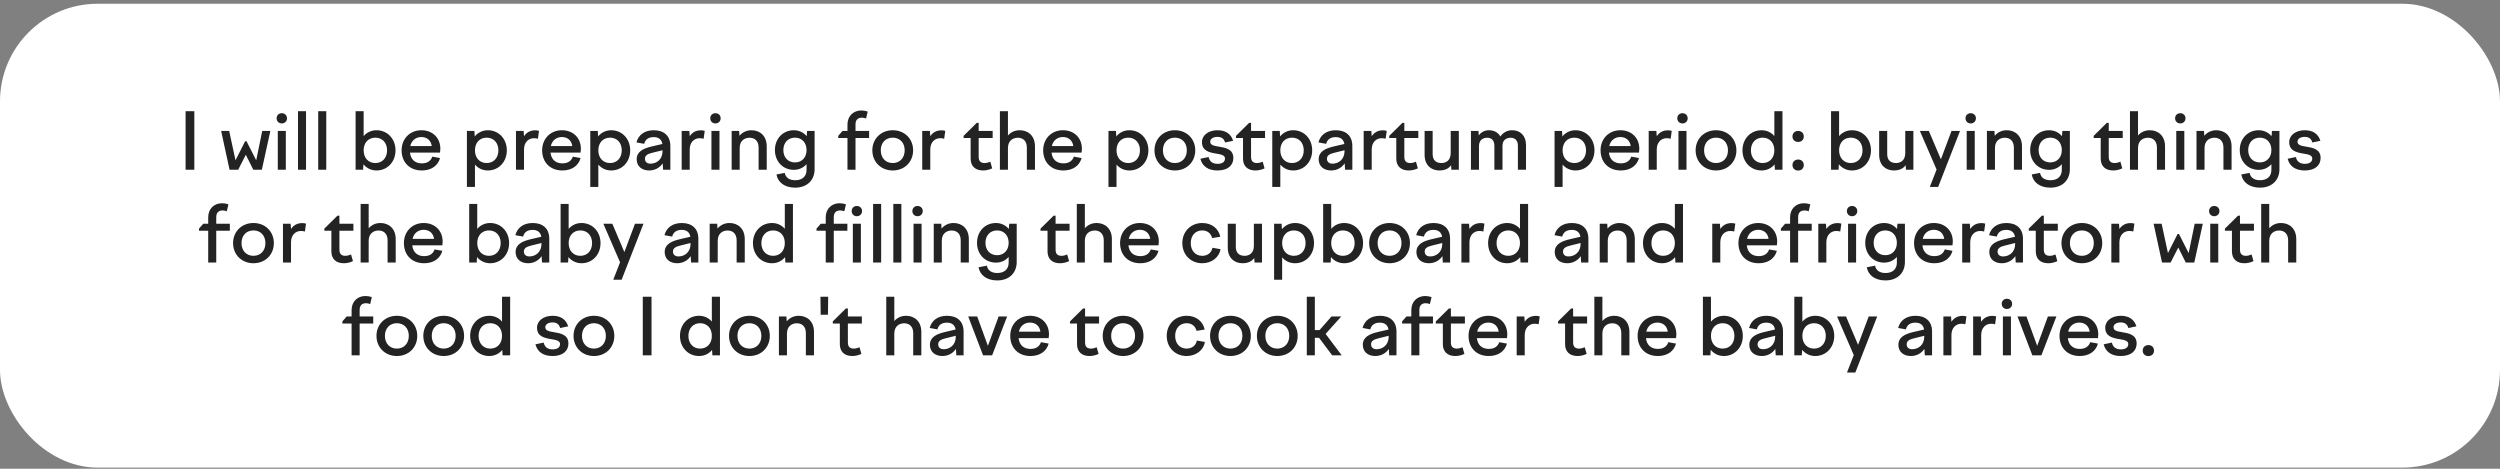
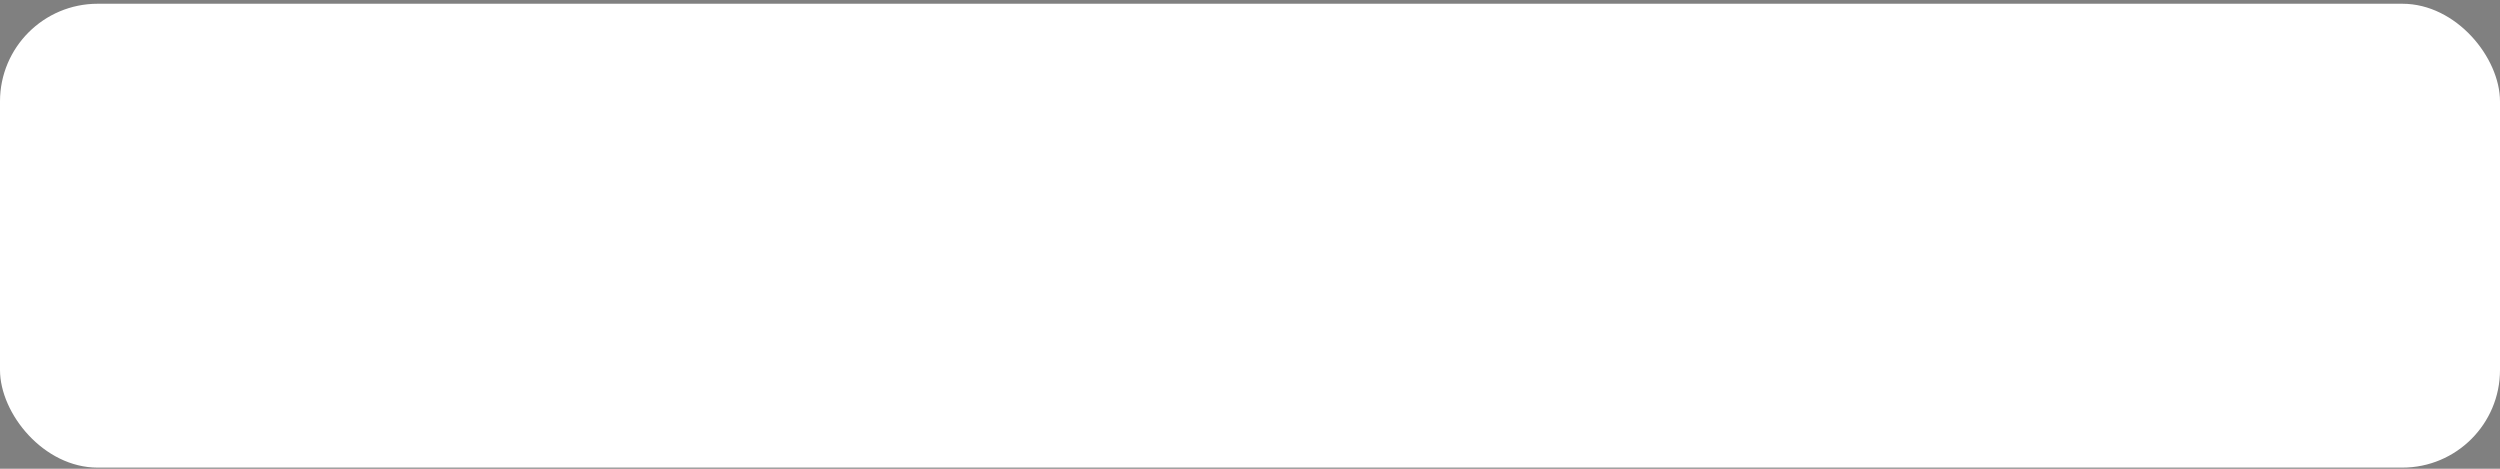
<svg xmlns="http://www.w3.org/2000/svg" width="512" height="96" viewBox="0 0 512 96" fill="none">
  <rect x="0" y="0" width="512" height="96" fill="#808080" stroke="none" />
  <rect y="0.768" width="512" height="95" rx="20" fill="white" />
-   <path d="M38.008 34.768V22.768H39.8V34.768H38.008ZM45.288 26.816H46.936L48.232 32.832L50.2 28.928H50.488L52.472 32.832L53.704 26.816H55.368L53.624 34.768H51.88L50.344 31.696L48.776 34.768H47.016L45.288 26.816ZM56.649 24.224C56.649 23.616 57.097 23.184 57.705 23.184C58.329 23.184 58.777 23.616 58.777 24.224C58.777 24.832 58.329 25.28 57.705 25.28C57.097 25.28 56.649 24.832 56.649 24.224ZM56.889 34.768V26.816H58.537V34.768H56.889ZM61.029 34.768V22.768H62.677V34.768H61.029ZM65.17 34.768V22.768H66.818V34.768H65.17ZM72.826 34.768V22.768H74.474V27.872C75.114 27.12 76.042 26.672 77.114 26.672C79.322 26.672 81.002 28.416 81.002 30.784C81.002 33.168 79.322 34.912 77.114 34.912C76.01 34.912 75.082 34.432 74.426 33.648L74.362 34.768H72.826ZM76.874 28.192C75.434 28.192 74.474 29.232 74.474 30.784C74.474 32.336 75.434 33.392 76.874 33.392C78.298 33.392 79.274 32.336 79.274 30.784C79.274 29.232 78.298 28.192 76.874 28.192ZM86.393 34.912C83.833 34.912 82.249 33.184 82.249 30.784C82.249 28.416 83.945 26.672 86.297 26.672C88.585 26.672 90.185 28.224 90.185 30.48C90.185 30.72 90.153 30.992 90.121 31.248H83.961C84.121 32.72 85.065 33.456 86.393 33.456C87.561 33.456 88.249 32.928 88.537 32.08L90.121 32.368C89.689 33.952 88.313 34.912 86.393 34.912ZM86.297 28.064C85.241 28.064 84.297 28.688 84.025 29.92H88.425C88.265 28.768 87.465 28.064 86.297 28.064ZM95.623 26.816H97.159L97.223 27.936C97.879 27.152 98.807 26.672 99.911 26.672C102.119 26.672 103.799 28.416 103.799 30.784C103.799 33.168 102.119 34.912 99.911 34.912C98.839 34.912 97.911 34.464 97.271 33.712V38.288H95.623V26.816ZM99.671 28.192C98.231 28.192 97.271 29.232 97.271 30.784C97.271 32.336 98.231 33.392 99.671 33.392C101.095 33.392 102.071 32.336 102.071 30.784C102.071 29.232 101.095 28.192 99.671 28.192ZM105.67 34.768V26.816H107.238L107.318 27.904C107.782 27.168 108.55 26.688 109.606 26.688C109.878 26.688 110.086 26.72 110.39 26.8L110.166 28.416C109.894 28.336 109.622 28.304 109.35 28.304C108.246 28.304 107.318 29.12 107.318 30.624V34.768H105.67ZM115.174 34.912C112.614 34.912 111.03 33.184 111.03 30.784C111.03 28.416 112.726 26.672 115.078 26.672C117.366 26.672 118.966 28.224 118.966 30.48C118.966 30.72 118.934 30.992 118.902 31.248H112.742C112.902 32.72 113.846 33.456 115.174 33.456C116.342 33.456 117.03 32.928 117.318 32.08L118.902 32.368C118.47 33.952 117.094 34.912 115.174 34.912ZM115.078 28.064C114.022 28.064 113.078 28.688 112.806 29.92H117.206C117.046 28.768 116.246 28.064 115.078 28.064ZM120.889 26.816H122.425L122.489 27.936C123.145 27.152 124.073 26.672 125.177 26.672C127.385 26.672 129.065 28.416 129.065 30.784C129.065 33.168 127.385 34.912 125.177 34.912C124.105 34.912 123.177 34.464 122.537 33.712V38.288H120.889V26.816ZM124.937 28.192C123.497 28.192 122.537 29.232 122.537 30.784C122.537 32.336 123.497 33.392 124.937 33.392C126.361 33.392 127.337 32.336 127.337 30.784C127.337 29.232 126.361 28.192 124.937 28.192ZM135.8 34.768L135.72 33.456C135.096 34.368 134.12 34.912 132.936 34.912C131.464 34.912 130.392 34.064 130.392 32.624C130.392 31.04 131.736 30.4 133.512 29.984L135.656 29.488C135.496 28.512 134.824 28.08 133.88 28.08C132.856 28.08 132.168 28.512 131.928 29.456L130.344 29.168C130.728 27.648 131.992 26.672 133.896 26.672C135.944 26.672 137.288 27.776 137.288 29.904V34.768H135.8ZM132.088 32.512C132.088 33.152 132.52 33.52 133.224 33.52C134.456 33.52 135.688 32.656 135.688 30.96V30.768L133.56 31.296C132.648 31.52 132.088 31.824 132.088 32.512ZM139.607 34.768V26.816H141.175L141.255 27.904C141.719 27.168 142.487 26.688 143.543 26.688C143.815 26.688 144.023 26.72 144.327 26.8L144.103 28.416C143.831 28.336 143.559 28.304 143.287 28.304C142.183 28.304 141.255 29.12 141.255 30.624V34.768H139.607ZM145.461 24.224C145.461 23.616 145.909 23.184 146.517 23.184C147.141 23.184 147.589 23.616 147.589 24.224C147.589 24.832 147.141 25.28 146.517 25.28C145.909 25.28 145.461 24.832 145.461 24.224ZM145.701 34.768V26.816H147.349V34.768H145.701ZM149.842 34.768V26.816H151.378L151.442 27.808C152.05 27.088 152.898 26.672 153.906 26.672C155.602 26.672 157.026 27.792 157.026 29.984V34.768H155.362V30.208C155.362 28.88 154.578 28.208 153.522 28.208C152.514 28.208 151.49 28.784 151.49 30.32V34.768H149.842ZM158.702 30.736C158.702 28.384 160.35 26.672 162.574 26.672C163.662 26.672 164.574 27.136 165.214 27.888L165.294 26.816H166.83V34.656C166.83 36.88 165.31 38.432 162.846 38.432C160.622 38.432 159.278 37.28 159.022 35.728L160.718 35.408C160.894 36.352 161.63 36.912 162.862 36.912C164.286 36.912 165.182 36.144 165.182 34.784V33.616C164.542 34.352 163.63 34.784 162.574 34.784C160.35 34.784 158.702 33.072 158.702 30.736ZM160.43 30.736C160.43 32.24 161.39 33.264 162.814 33.264C164.222 33.264 165.182 32.24 165.182 30.736C165.182 29.216 164.222 28.192 162.814 28.192C161.39 28.192 160.43 29.216 160.43 30.736ZM177.994 28.256H175.21V34.768H173.562V28.256H171.674V27.824L172.554 26.816H173.562V25.488C173.562 23.744 174.794 22.624 176.394 22.624C176.826 22.624 177.242 22.688 177.706 22.848L177.37 24.272C177.082 24.176 176.842 24.096 176.538 24.096C175.69 24.096 175.21 24.544 175.21 25.472V26.816H177.994V28.256ZM182.831 26.672C185.247 26.672 187.007 28.416 187.007 30.784C187.007 33.168 185.247 34.912 182.831 34.912C180.431 34.912 178.655 33.168 178.655 30.784C178.655 28.416 180.431 26.672 182.831 26.672ZM182.831 28.192C181.375 28.192 180.383 29.232 180.383 30.784C180.383 32.336 181.375 33.392 182.831 33.392C184.287 33.392 185.279 32.336 185.279 30.784C185.279 29.232 184.287 28.192 182.831 28.192ZM188.873 34.768V26.816H190.441L190.521 27.904C190.985 27.168 191.753 26.688 192.809 26.688C193.081 26.688 193.289 26.72 193.593 26.8L193.369 28.416C193.097 28.336 192.825 28.304 192.553 28.304C191.449 28.304 190.521 29.12 190.521 30.624V34.768H188.873ZM197.346 27.824L200.034 25.168H200.434V26.816H203.298V28.256H200.434V32.128C200.434 33.024 200.866 33.392 201.666 33.392C202.034 33.392 202.418 33.28 202.818 33.12L203.202 34.48C202.626 34.752 201.986 34.912 201.33 34.912C199.73 34.912 198.786 34.016 198.786 32.48V28.256H197.346V27.824ZM204.779 34.768V22.768H206.427V27.744C206.987 27.104 207.803 26.672 208.843 26.672C210.539 26.672 211.963 27.792 211.963 29.984V34.768H210.299V30.208C210.299 28.88 209.515 28.208 208.459 28.208C207.451 28.208 206.427 28.8 206.427 30.32V34.768H204.779ZM217.784 34.912C215.224 34.912 213.64 33.184 213.64 30.784C213.64 28.416 215.336 26.672 217.688 26.672C219.976 26.672 221.576 28.224 221.576 30.48C221.576 30.72 221.544 30.992 221.512 31.248H215.352C215.512 32.72 216.456 33.456 217.784 33.456C218.952 33.456 219.64 32.928 219.928 32.08L221.512 32.368C221.08 33.952 219.704 34.912 217.784 34.912ZM217.688 28.064C216.632 28.064 215.688 28.688 215.416 29.92H219.816C219.656 28.768 218.856 28.064 217.688 28.064ZM227.014 26.816H228.55L228.614 27.936C229.27 27.152 230.198 26.672 231.302 26.672C233.51 26.672 235.19 28.416 235.19 30.784C235.19 33.168 233.51 34.912 231.302 34.912C230.23 34.912 229.302 34.464 228.662 33.712V38.288H227.014V26.816ZM231.062 28.192C229.622 28.192 228.662 29.232 228.662 30.784C228.662 32.336 229.622 33.392 231.062 33.392C232.486 33.392 233.462 32.336 233.462 30.784C233.462 29.232 232.486 28.192 231.062 28.192ZM240.613 26.672C243.029 26.672 244.789 28.416 244.789 30.784C244.789 33.168 243.029 34.912 240.613 34.912C238.213 34.912 236.437 33.168 236.437 30.784C236.437 28.416 238.213 26.672 240.613 26.672ZM240.613 28.192C239.157 28.192 238.164 29.232 238.164 30.784C238.164 32.336 239.157 33.392 240.613 33.392C242.069 33.392 243.061 32.336 243.061 30.784C243.061 29.232 242.069 28.192 240.613 28.192ZM249.342 34.912C247.566 34.912 246.254 34.16 245.838 32.512L247.518 32.16C247.726 33.088 248.35 33.552 249.358 33.552C250.27 33.552 250.878 33.184 250.878 32.464C250.878 31.728 249.982 31.616 248.974 31.44C247.662 31.216 246.158 30.896 246.158 29.104C246.158 27.696 247.486 26.672 249.342 26.672C251.038 26.672 252.11 27.44 252.542 28.832L250.894 29.184C250.686 28.4 250.158 28.032 249.342 28.032C248.446 28.032 247.854 28.432 247.854 29.024C247.854 29.744 248.67 29.872 249.63 30.032C250.974 30.256 252.59 30.528 252.59 32.352C252.59 33.808 251.518 34.912 249.342 34.912ZM253.128 27.824L255.816 25.168H256.216V26.816H259.08V28.256H256.216V32.128C256.216 33.024 256.648 33.392 257.448 33.392C257.816 33.392 258.2 33.28 258.6 33.12L258.984 34.48C258.408 34.752 257.768 34.912 257.112 34.912C255.512 34.912 254.568 34.016 254.568 32.48V28.256H253.128V27.824ZM260.561 26.816H262.097L262.161 27.936C262.817 27.152 263.745 26.672 264.849 26.672C267.057 26.672 268.737 28.416 268.737 30.784C268.737 33.168 267.057 34.912 264.849 34.912C263.777 34.912 262.849 34.464 262.209 33.712V38.288H260.561V26.816ZM264.609 28.192C263.169 28.192 262.209 29.232 262.209 30.784C262.209 32.336 263.169 33.392 264.609 33.392C266.033 33.392 267.009 32.336 267.009 30.784C267.009 29.232 266.033 28.192 264.609 28.192ZM275.471 34.768L275.391 33.456C274.767 34.368 273.791 34.912 272.607 34.912C271.135 34.912 270.063 34.064 270.063 32.624C270.063 31.04 271.407 30.4 273.183 29.984L275.327 29.488C275.167 28.512 274.495 28.08 273.551 28.08C272.527 28.08 271.839 28.512 271.599 29.456L270.015 29.168C270.399 27.648 271.663 26.672 273.567 26.672C275.615 26.672 276.959 27.776 276.959 29.904V34.768H275.471ZM271.759 32.512C271.759 33.152 272.191 33.52 272.895 33.52C274.127 33.52 275.359 32.656 275.359 30.96V30.768L273.231 31.296C272.319 31.52 271.759 31.824 271.759 32.512ZM279.279 34.768V26.816H280.847L280.927 27.904C281.391 27.168 282.159 26.688 283.215 26.688C283.487 26.688 283.695 26.72 283.999 26.8L283.775 28.416C283.503 28.336 283.231 28.304 282.959 28.304C281.855 28.304 280.927 29.12 280.927 30.624V34.768H279.279ZM284.518 27.824L287.206 25.168H287.606V26.816H290.47V28.256H287.606V32.128C287.606 33.024 288.038 33.392 288.838 33.392C289.206 33.392 289.59 33.28 289.99 33.12L290.374 34.48C289.798 34.752 289.158 34.912 288.502 34.912C286.902 34.912 285.958 34.016 285.958 32.48V28.256H284.518V27.824ZM293.407 26.816V31.584C293.407 32.768 294.079 33.392 295.215 33.392C296.143 33.392 297.103 32.848 297.103 31.36V26.816H298.767V34.768H297.247L297.183 33.84C296.655 34.544 295.887 34.912 294.783 34.912C293.087 34.912 291.759 33.808 291.759 31.728V26.816H293.407ZM301.248 34.768V26.816H302.784L302.848 27.712C303.328 27.104 304 26.672 304.944 26.672C305.936 26.672 306.8 27.104 307.28 27.952C307.808 27.2 308.592 26.672 309.712 26.672C311.28 26.672 312.528 27.712 312.528 29.728V34.768H310.864V29.84C310.864 28.752 310.256 28.208 309.376 28.208C308.512 28.208 307.712 28.672 307.712 29.856V34.768H306.048V29.84C306.048 28.752 305.456 28.208 304.576 28.208C303.712 28.208 302.896 28.688 302.896 29.904V34.768H301.248ZM318.373 26.816H319.909L319.973 27.936C320.629 27.152 321.557 26.672 322.661 26.672C324.869 26.672 326.549 28.416 326.549 30.784C326.549 33.168 324.869 34.912 322.661 34.912C321.589 34.912 320.661 34.464 320.021 33.712V38.288H318.373V26.816ZM322.421 28.192C320.981 28.192 320.021 29.232 320.021 30.784C320.021 32.336 320.981 33.392 322.421 33.392C323.845 33.392 324.821 32.336 324.821 30.784C324.821 29.232 323.845 28.192 322.421 28.192ZM331.94 34.912C329.38 34.912 327.796 33.184 327.796 30.784C327.796 28.416 329.492 26.672 331.844 26.672C334.132 26.672 335.732 28.224 335.732 30.48C335.732 30.72 335.7 30.992 335.668 31.248H329.508C329.668 32.72 330.612 33.456 331.94 33.456C333.108 33.456 333.796 32.928 334.084 32.08L335.668 32.368C335.236 33.952 333.86 34.912 331.94 34.912ZM331.844 28.064C330.788 28.064 329.844 28.688 329.572 29.92H333.972C333.812 28.768 333.012 28.064 331.844 28.064ZM337.654 34.768V26.816H339.222L339.302 27.904C339.766 27.168 340.534 26.688 341.59 26.688C341.862 26.688 342.07 26.72 342.374 26.8L342.15 28.416C341.878 28.336 341.606 28.304 341.334 28.304C340.23 28.304 339.302 29.12 339.302 30.624V34.768H337.654ZM343.508 24.224C343.508 23.616 343.956 23.184 344.564 23.184C345.188 23.184 345.636 23.616 345.636 24.224C345.636 24.832 345.188 25.28 344.564 25.28C343.956 25.28 343.508 24.832 343.508 24.224ZM343.748 34.768V26.816H345.396V34.768H343.748ZM351.441 26.672C353.857 26.672 355.617 28.416 355.617 30.784C355.617 33.168 353.857 34.912 351.441 34.912C349.041 34.912 347.265 33.168 347.265 30.784C347.265 28.416 349.041 26.672 351.441 26.672ZM351.441 28.192C349.985 28.192 348.993 29.232 348.993 30.784C348.993 32.336 349.985 33.392 351.441 33.392C352.897 33.392 353.889 32.336 353.889 30.784C353.889 29.232 352.897 28.192 351.441 28.192ZM365.05 34.768H363.498L363.434 33.664C362.794 34.448 361.85 34.912 360.762 34.912C358.538 34.912 356.858 33.168 356.858 30.784C356.858 28.416 358.538 26.672 360.762 26.672C361.834 26.672 362.746 27.12 363.386 27.856V22.768H365.05V34.768ZM360.986 28.192C359.562 28.192 358.586 29.232 358.586 30.784C358.586 32.336 359.562 33.392 360.986 33.392C362.426 33.392 363.386 32.336 363.386 30.784C363.386 29.232 362.426 28.192 360.986 28.192ZM368.265 29.072C367.593 29.072 367.097 28.624 367.097 27.952C367.097 27.264 367.593 26.816 368.265 26.816C368.937 26.816 369.417 27.264 369.417 27.952C369.417 28.624 368.937 29.072 368.265 29.072ZM368.265 34.928C367.593 34.928 367.097 34.48 367.097 33.808C367.097 33.12 367.593 32.672 368.265 32.672C368.937 32.672 369.417 33.12 369.417 33.808C369.417 34.48 368.937 34.928 368.265 34.928ZM374.998 34.768V22.768H376.646V27.872C377.286 27.12 378.214 26.672 379.286 26.672C381.494 26.672 383.174 28.416 383.174 30.784C383.174 33.168 381.494 34.912 379.286 34.912C378.182 34.912 377.254 34.432 376.598 33.648L376.534 34.768H374.998ZM379.046 28.192C377.606 28.192 376.646 29.232 376.646 30.784C376.646 32.336 377.606 33.392 379.046 33.392C380.47 33.392 381.446 32.336 381.446 30.784C381.446 29.232 380.47 28.192 379.046 28.192ZM386.501 26.816V31.584C386.501 32.768 387.173 33.392 388.309 33.392C389.237 33.392 390.197 32.848 390.197 31.36V26.816H391.861V34.768H390.341L390.277 33.84C389.749 34.544 388.981 34.912 387.877 34.912C386.181 34.912 384.853 33.808 384.853 31.728V26.816H386.501ZM393.19 26.816H395.03L397.494 32.624L399.67 26.816H401.414L396.934 38.288H395.222L396.614 34.72L393.19 26.816ZM402.539 24.224C402.539 23.616 402.987 23.184 403.595 23.184C404.219 23.184 404.667 23.616 404.667 24.224C404.667 24.832 404.219 25.28 403.595 25.28C402.987 25.28 402.539 24.832 402.539 24.224ZM402.779 34.768V26.816H404.427V34.768H402.779ZM406.92 34.768V26.816H408.456L408.52 27.808C409.128 27.088 409.976 26.672 410.984 26.672C412.68 26.672 414.104 27.792 414.104 29.984V34.768H412.44V30.208C412.44 28.88 411.656 28.208 410.6 28.208C409.592 28.208 408.568 28.784 408.568 30.32V34.768H406.92ZM415.78 30.736C415.78 28.384 417.428 26.672 419.652 26.672C420.74 26.672 421.652 27.136 422.292 27.888L422.372 26.816H423.908V34.656C423.908 36.88 422.388 38.432 419.924 38.432C417.7 38.432 416.356 37.28 416.1 35.728L417.796 35.408C417.972 36.352 418.708 36.912 419.94 36.912C421.364 36.912 422.26 36.144 422.26 34.784V33.616C421.62 34.352 420.708 34.784 419.652 34.784C417.428 34.784 415.78 33.072 415.78 30.736ZM417.508 30.736C417.508 32.24 418.468 33.264 419.892 33.264C421.3 33.264 422.26 32.24 422.26 30.736C422.26 29.216 421.3 28.192 419.892 28.192C418.468 28.192 417.508 29.216 417.508 30.736ZM428.784 27.824L431.472 25.168H431.872V26.816H434.736V28.256H431.872V32.128C431.872 33.024 432.304 33.392 433.104 33.392C433.472 33.392 433.856 33.28 434.256 33.12L434.64 34.48C434.064 34.752 433.424 34.912 432.768 34.912C431.168 34.912 430.224 34.016 430.224 32.48V28.256H428.784V27.824ZM436.217 34.768V22.768H437.865V27.744C438.425 27.104 439.241 26.672 440.281 26.672C441.977 26.672 443.401 27.792 443.401 29.984V34.768H441.737V30.208C441.737 28.88 440.953 28.208 439.897 28.208C438.889 28.208 437.865 28.8 437.865 30.32V34.768H436.217ZM445.461 24.224C445.461 23.616 445.909 23.184 446.517 23.184C447.141 23.184 447.589 23.616 447.589 24.224C447.589 24.832 447.141 25.28 446.517 25.28C445.909 25.28 445.461 24.832 445.461 24.224ZM445.701 34.768V26.816H447.349V34.768H445.701ZM449.842 34.768V26.816H451.378L451.442 27.808C452.05 27.088 452.898 26.672 453.906 26.672C455.602 26.672 457.026 27.792 457.026 29.984V34.768H455.362V30.208C455.362 28.88 454.578 28.208 453.522 28.208C452.514 28.208 451.49 28.784 451.49 30.32V34.768H449.842ZM458.702 30.736C458.702 28.384 460.35 26.672 462.574 26.672C463.662 26.672 464.574 27.136 465.214 27.888L465.294 26.816H466.83V34.656C466.83 36.88 465.31 38.432 462.846 38.432C460.622 38.432 459.278 37.28 459.022 35.728L460.718 35.408C460.894 36.352 461.63 36.912 462.862 36.912C464.286 36.912 465.182 36.144 465.182 34.784V33.616C464.542 34.352 463.63 34.784 462.574 34.784C460.35 34.784 458.702 33.072 458.702 30.736ZM460.43 30.736C460.43 32.24 461.39 33.264 462.814 33.264C464.222 33.264 465.182 32.24 465.182 30.736C465.182 29.216 464.222 28.192 462.814 28.192C461.39 28.192 460.43 29.216 460.43 30.736ZM472.014 34.912C470.238 34.912 468.926 34.16 468.51 32.512L470.19 32.16C470.398 33.088 471.022 33.552 472.03 33.552C472.942 33.552 473.55 33.184 473.55 32.464C473.55 31.728 472.654 31.616 471.646 31.44C470.334 31.216 468.83 30.896 468.83 29.104C468.83 27.696 470.158 26.672 472.014 26.672C473.71 26.672 474.782 27.44 475.214 28.832L473.566 29.184C473.358 28.4 472.83 28.032 472.014 28.032C471.118 28.032 470.526 28.432 470.526 29.024C470.526 29.744 471.342 29.872 472.302 30.032C473.646 30.256 475.262 30.528 475.262 32.352C475.262 33.808 474.19 34.912 472.014 34.912ZM47.072 47.256H44.288V53.768H42.64V47.256H40.752V46.824L41.632 45.816H42.64V44.488C42.64 42.744 43.872 41.624 45.472 41.624C45.904 41.624 46.32 41.688 46.784 41.848L46.448 43.272C46.16 43.176 45.92 43.096 45.616 43.096C44.768 43.096 44.288 43.544 44.288 44.472V45.816H47.072V47.256ZM51.909 45.672C54.325 45.672 56.085 47.416 56.085 49.784C56.085 52.168 54.325 53.912 51.909 53.912C49.509 53.912 47.733 52.168 47.733 49.784C47.733 47.416 49.509 45.672 51.909 45.672ZM51.909 47.192C50.453 47.192 49.461 48.232 49.461 49.784C49.461 51.336 50.453 52.392 51.909 52.392C53.365 52.392 54.357 51.336 54.357 49.784C54.357 48.232 53.365 47.192 51.909 47.192ZM57.951 53.768V45.816H59.519L59.599 46.904C60.063 46.168 60.831 45.688 61.887 45.688C62.159 45.688 62.367 45.72 62.671 45.8L62.447 47.416C62.175 47.336 61.903 47.304 61.631 47.304C60.527 47.304 59.599 48.12 59.599 49.624V53.768H57.951ZM66.424 46.824L69.112 44.168H69.513V45.816H72.376V47.256H69.513V51.128C69.513 52.024 69.945 52.392 70.745 52.392C71.112 52.392 71.496 52.28 71.897 52.12L72.281 53.48C71.704 53.752 71.064 53.912 70.409 53.912C68.808 53.912 67.865 53.016 67.865 51.48V47.256H66.424V46.824ZM73.857 53.768V41.768H75.505V46.744C76.065 46.104 76.881 45.672 77.921 45.672C79.617 45.672 81.041 46.792 81.041 48.984V53.768H79.377V49.208C79.377 47.88 78.593 47.208 77.537 47.208C76.529 47.208 75.505 47.8 75.505 49.32V53.768H73.857ZM86.862 53.912C84.302 53.912 82.718 52.184 82.718 49.784C82.718 47.416 84.414 45.672 86.766 45.672C89.054 45.672 90.654 47.224 90.654 49.48C90.654 49.72 90.622 49.992 90.59 50.248H84.43C84.59 51.72 85.534 52.456 86.862 52.456C88.03 52.456 88.718 51.928 89.006 51.08L90.59 51.368C90.158 52.952 88.782 53.912 86.862 53.912ZM86.766 47.064C85.71 47.064 84.766 47.688 84.494 48.92H88.894C88.734 47.768 87.934 47.064 86.766 47.064ZM96.092 53.768V41.768H97.74V46.872C98.38 46.12 99.308 45.672 100.38 45.672C102.588 45.672 104.268 47.416 104.268 49.784C104.268 52.168 102.588 53.912 100.38 53.912C99.276 53.912 98.348 53.432 97.692 52.648L97.628 53.768H96.092ZM100.14 47.192C98.7 47.192 97.74 48.232 97.74 49.784C97.74 51.336 98.7 52.392 100.14 52.392C101.564 52.392 102.54 51.336 102.54 49.784C102.54 48.232 101.564 47.192 100.14 47.192ZM111.003 53.768L110.923 52.456C110.299 53.368 109.323 53.912 108.139 53.912C106.667 53.912 105.595 53.064 105.595 51.624C105.595 50.04 106.939 49.4 108.715 48.984L110.859 48.488C110.699 47.512 110.027 47.08 109.083 47.08C108.059 47.08 107.371 47.512 107.131 48.456L105.547 48.168C105.931 46.648 107.195 45.672 109.099 45.672C111.147 45.672 112.491 46.776 112.491 48.904V53.768H111.003ZM107.291 51.512C107.291 52.152 107.723 52.52 108.427 52.52C109.659 52.52 110.891 51.656 110.891 49.96V49.768L108.763 50.296C107.851 50.52 107.291 50.824 107.291 51.512ZM114.811 53.768V41.768H116.459V46.872C117.099 46.12 118.027 45.672 119.099 45.672C121.307 45.672 122.987 47.416 122.987 49.784C122.987 52.168 121.307 53.912 119.099 53.912C117.995 53.912 117.067 53.432 116.411 52.648L116.347 53.768H114.811ZM118.859 47.192C117.419 47.192 116.459 48.232 116.459 49.784C116.459 51.336 117.419 52.392 118.859 52.392C120.283 52.392 121.259 51.336 121.259 49.784C121.259 48.232 120.283 47.192 118.859 47.192ZM123.565 45.816H125.405L127.869 51.624L130.045 45.816H131.789L127.309 57.288H125.597L126.989 53.72L123.565 45.816ZM141.534 53.768L141.454 52.456C140.83 53.368 139.854 53.912 138.67 53.912C137.198 53.912 136.126 53.064 136.126 51.624C136.126 50.04 137.47 49.4 139.246 48.984L141.39 48.488C141.23 47.512 140.558 47.08 139.614 47.08C138.59 47.08 137.902 47.512 137.662 48.456L136.078 48.168C136.462 46.648 137.726 45.672 139.63 45.672C141.678 45.672 143.022 46.776 143.022 48.904V53.768H141.534ZM137.822 51.512C137.822 52.152 138.254 52.52 138.958 52.52C140.19 52.52 141.422 51.656 141.422 49.96V49.768L139.294 50.296C138.382 50.52 137.822 50.824 137.822 51.512ZM145.342 53.768V45.816H146.878L146.942 46.808C147.55 46.088 148.398 45.672 149.406 45.672C151.102 45.672 152.526 46.792 152.526 48.984V53.768H150.862V49.208C150.862 47.88 150.078 47.208 149.022 47.208C148.014 47.208 146.99 47.784 146.99 49.32V53.768H145.342ZM162.394 53.768H160.842L160.778 52.664C160.138 53.448 159.194 53.912 158.106 53.912C155.882 53.912 154.202 52.168 154.202 49.784C154.202 47.416 155.882 45.672 158.106 45.672C159.178 45.672 160.09 46.12 160.73 46.856V41.768H162.394V53.768ZM158.33 47.192C156.906 47.192 155.93 48.232 155.93 49.784C155.93 51.336 156.906 52.392 158.33 52.392C159.77 52.392 160.73 51.336 160.73 49.784C160.73 48.232 159.77 47.192 158.33 47.192ZM173.541 47.256H170.757V53.768H169.109V47.256H167.221V46.824L168.101 45.816H169.109V44.488C169.109 42.744 170.341 41.624 171.941 41.624C172.373 41.624 172.789 41.688 173.253 41.848L172.917 43.272C172.629 43.176 172.389 43.096 172.085 43.096C171.237 43.096 170.757 43.544 170.757 44.472V45.816H173.541V47.256ZM174.421 43.224C174.421 42.616 174.869 42.184 175.477 42.184C176.101 42.184 176.549 42.616 176.549 43.224C176.549 43.832 176.101 44.28 175.477 44.28C174.869 44.28 174.421 43.832 174.421 43.224ZM174.661 53.768V45.816H176.309V53.768H174.661ZM178.811 53.768V41.768H180.459V53.768H178.811ZM182.951 53.768V41.768H184.599V53.768H182.951ZM186.852 43.224C186.852 42.616 187.3 42.184 187.908 42.184C188.532 42.184 188.98 42.616 188.98 43.224C188.98 43.832 188.532 44.28 187.908 44.28C187.3 44.28 186.852 43.832 186.852 43.224ZM187.092 53.768V45.816H188.74V53.768H187.092ZM191.232 53.768V45.816H192.768L192.832 46.808C193.44 46.088 194.288 45.672 195.296 45.672C196.992 45.672 198.416 46.792 198.416 48.984V53.768H196.752V49.208C196.752 47.88 195.968 47.208 194.912 47.208C193.904 47.208 192.88 47.784 192.88 49.32V53.768H191.232ZM200.093 49.736C200.093 47.384 201.741 45.672 203.965 45.672C205.053 45.672 205.965 46.136 206.605 46.888L206.685 45.816H208.221V53.656C208.221 55.88 206.701 57.432 204.237 57.432C202.013 57.432 200.669 56.28 200.413 54.728L202.109 54.408C202.285 55.352 203.021 55.912 204.253 55.912C205.677 55.912 206.573 55.144 206.573 53.784V52.616C205.933 53.352 205.021 53.784 203.965 53.784C201.741 53.784 200.093 52.072 200.093 49.736ZM201.821 49.736C201.821 51.24 202.781 52.264 204.205 52.264C205.613 52.264 206.573 51.24 206.573 49.736C206.573 48.216 205.613 47.192 204.205 47.192C202.781 47.192 201.821 48.216 201.821 49.736ZM213.096 46.824L215.784 44.168H216.184V45.816H219.048V47.256H216.184V51.128C216.184 52.024 216.616 52.392 217.416 52.392C217.784 52.392 218.168 52.28 218.568 52.12L218.952 53.48C218.376 53.752 217.736 53.912 217.08 53.912C215.48 53.912 214.536 53.016 214.536 51.48V47.256H213.096V46.824ZM220.529 53.768V41.768H222.177V46.744C222.737 46.104 223.553 45.672 224.593 45.672C226.289 45.672 227.713 46.792 227.713 48.984V53.768H226.049V49.208C226.049 47.88 225.265 47.208 224.209 47.208C223.201 47.208 222.177 47.8 222.177 49.32V53.768H220.529ZM233.534 53.912C230.974 53.912 229.39 52.184 229.39 49.784C229.39 47.416 231.086 45.672 233.438 45.672C235.726 45.672 237.326 47.224 237.326 49.48C237.326 49.72 237.294 49.992 237.262 50.248H231.102C231.262 51.72 232.206 52.456 233.534 52.456C234.702 52.456 235.39 51.928 235.678 51.08L237.262 51.368C236.83 52.952 235.454 53.912 233.534 53.912ZM233.438 47.064C232.382 47.064 231.438 47.688 231.166 48.92H235.566C235.406 47.768 234.606 47.064 233.438 47.064ZM242.14 49.784C242.14 47.4 243.884 45.672 246.22 45.672C248.156 45.672 249.548 46.792 249.916 48.488L248.252 48.76C248.012 47.8 247.276 47.192 246.22 47.192C244.844 47.192 243.868 48.2 243.868 49.784C243.868 51.352 244.828 52.392 246.204 52.392C247.356 52.392 248.108 51.736 248.316 50.744L249.964 51.032C249.692 52.68 248.188 53.912 246.204 53.912C243.868 53.912 242.14 52.168 242.14 49.784ZM253.095 45.816V50.584C253.095 51.768 253.767 52.392 254.903 52.392C255.831 52.392 256.791 51.848 256.791 50.36V45.816H258.455V53.768H256.935L256.871 52.84C256.343 53.544 255.575 53.912 254.471 53.912C252.775 53.912 251.447 52.808 251.447 50.728V45.816H253.095ZM260.936 45.816H262.472L262.536 46.936C263.192 46.152 264.12 45.672 265.224 45.672C267.432 45.672 269.112 47.416 269.112 49.784C269.112 52.168 267.432 53.912 265.224 53.912C264.152 53.912 263.224 53.464 262.584 52.712V57.288H260.936V45.816ZM264.984 47.192C263.544 47.192 262.584 48.232 262.584 49.784C262.584 51.336 263.544 52.392 264.984 52.392C266.408 52.392 267.384 51.336 267.384 49.784C267.384 48.232 266.408 47.192 264.984 47.192ZM270.982 53.768V41.768H272.63V46.872C273.27 46.12 274.198 45.672 275.27 45.672C277.478 45.672 279.158 47.416 279.158 49.784C279.158 52.168 277.478 53.912 275.27 53.912C274.166 53.912 273.238 53.432 272.582 52.648L272.518 53.768H270.982ZM275.03 47.192C273.59 47.192 272.63 48.232 272.63 49.784C272.63 51.336 273.59 52.392 275.03 52.392C276.454 52.392 277.43 51.336 277.43 49.784C277.43 48.232 276.454 47.192 275.03 47.192ZM284.581 45.672C286.997 45.672 288.757 47.416 288.757 49.784C288.757 52.168 286.997 53.912 284.581 53.912C282.181 53.912 280.405 52.168 280.405 49.784C280.405 47.416 282.181 45.672 284.581 45.672ZM284.581 47.192C283.125 47.192 282.133 48.232 282.133 49.784C282.133 51.336 283.125 52.392 284.581 52.392C286.037 52.392 287.029 51.336 287.029 49.784C287.029 48.232 286.037 47.192 284.581 47.192ZM295.487 53.768L295.407 52.456C294.783 53.368 293.807 53.912 292.623 53.912C291.151 53.912 290.079 53.064 290.079 51.624C290.079 50.04 291.423 49.4 293.199 48.984L295.343 48.488C295.183 47.512 294.511 47.08 293.567 47.08C292.543 47.08 291.855 47.512 291.615 48.456L290.031 48.168C290.415 46.648 291.679 45.672 293.583 45.672C295.631 45.672 296.975 46.776 296.975 48.904V53.768H295.487ZM291.775 51.512C291.775 52.152 292.207 52.52 292.911 52.52C294.143 52.52 295.375 51.656 295.375 49.96V49.768L293.247 50.296C292.335 50.52 291.775 50.824 291.775 51.512ZM299.295 53.768V45.816H300.863L300.943 46.904C301.407 46.168 302.175 45.688 303.231 45.688C303.503 45.688 303.711 45.72 304.015 45.8L303.791 47.416C303.519 47.336 303.247 47.304 302.975 47.304C301.871 47.304 300.943 48.12 300.943 49.624V53.768H299.295ZM312.957 53.768H311.405L311.341 52.664C310.701 53.448 309.757 53.912 308.669 53.912C306.445 53.912 304.765 52.168 304.765 49.784C304.765 47.416 306.445 45.672 308.669 45.672C309.741 45.672 310.653 46.12 311.293 46.856V41.768H312.957V53.768ZM308.893 47.192C307.469 47.192 306.493 48.232 306.493 49.784C306.493 51.336 307.469 52.392 308.893 52.392C310.333 52.392 311.293 51.336 311.293 49.784C311.293 48.232 310.333 47.192 308.893 47.192ZM323.815 53.768L323.735 52.456C323.111 53.368 322.135 53.912 320.951 53.912C319.479 53.912 318.407 53.064 318.407 51.624C318.407 50.04 319.751 49.4 321.527 48.984L323.671 48.488C323.511 47.512 322.839 47.08 321.895 47.08C320.871 47.08 320.183 47.512 319.943 48.456L318.359 48.168C318.743 46.648 320.007 45.672 321.911 45.672C323.959 45.672 325.303 46.776 325.303 48.904V53.768H323.815ZM320.103 51.512C320.103 52.152 320.535 52.52 321.239 52.52C322.471 52.52 323.703 51.656 323.703 49.96V49.768L321.575 50.296C320.663 50.52 320.103 50.824 320.103 51.512ZM327.623 53.768V45.816H329.159L329.223 46.808C329.831 46.088 330.679 45.672 331.687 45.672C333.383 45.672 334.807 46.792 334.807 48.984V53.768H333.143V49.208C333.143 47.88 332.359 47.208 331.303 47.208C330.295 47.208 329.271 47.784 329.271 49.32V53.768H327.623ZM344.675 53.768H343.123L343.059 52.664C342.419 53.448 341.475 53.912 340.387 53.912C338.163 53.912 336.483 52.168 336.483 49.784C336.483 47.416 338.163 45.672 340.387 45.672C341.459 45.672 342.371 46.12 343.011 46.856V41.768H344.675V53.768ZM340.611 47.192C339.187 47.192 338.211 48.232 338.211 49.784C338.211 51.336 339.187 52.392 340.611 52.392C342.051 52.392 343.011 51.336 343.011 49.784C343.011 48.232 342.051 47.192 340.611 47.192ZM350.67 53.768V45.816H352.238L352.318 46.904C352.782 46.168 353.55 45.688 354.606 45.688C354.878 45.688 355.086 45.72 355.39 45.8L355.166 47.416C354.894 47.336 354.622 47.304 354.35 47.304C353.246 47.304 352.318 48.12 352.318 49.624V53.768H350.67ZM360.174 53.912C357.614 53.912 356.03 52.184 356.03 49.784C356.03 47.416 357.726 45.672 360.078 45.672C362.366 45.672 363.966 47.224 363.966 49.48C363.966 49.72 363.934 49.992 363.902 50.248H357.742C357.902 51.72 358.846 52.456 360.174 52.456C361.342 52.456 362.03 51.928 362.318 51.08L363.902 51.368C363.47 52.952 362.094 53.912 360.174 53.912ZM360.078 47.064C359.022 47.064 358.078 47.688 357.806 48.92H362.206C362.046 47.768 361.246 47.064 360.078 47.064ZM371.041 47.256H368.257V53.768H366.609V47.256H364.721V46.824L365.601 45.816H366.609V44.488C366.609 42.744 367.841 41.624 369.441 41.624C369.873 41.624 370.289 41.688 370.753 41.848L370.417 43.272C370.129 43.176 369.889 43.096 369.585 43.096C368.737 43.096 368.257 43.544 368.257 44.472V45.816H371.041V47.256ZM372.389 53.768V45.816H373.957L374.037 46.904C374.501 46.168 375.269 45.688 376.325 45.688C376.597 45.688 376.805 45.72 377.109 45.8L376.885 47.416C376.613 47.336 376.341 47.304 376.069 47.304C374.965 47.304 374.037 48.12 374.037 49.624V53.768H372.389ZM378.242 43.224C378.242 42.616 378.69 42.184 379.298 42.184C379.922 42.184 380.37 42.616 380.37 43.224C380.37 43.832 379.922 44.28 379.298 44.28C378.69 44.28 378.242 43.832 378.242 43.224ZM378.482 53.768V45.816H380.13V53.768H378.482ZM381.999 49.736C381.999 47.384 383.647 45.672 385.871 45.672C386.959 45.672 387.871 46.136 388.511 46.888L388.591 45.816H390.127V53.656C390.127 55.88 388.607 57.432 386.143 57.432C383.919 57.432 382.575 56.28 382.319 54.728L384.015 54.408C384.191 55.352 384.927 55.912 386.159 55.912C387.583 55.912 388.479 55.144 388.479 53.784V52.616C387.839 53.352 386.927 53.784 385.871 53.784C383.647 53.784 381.999 52.072 381.999 49.736ZM383.727 49.736C383.727 51.24 384.687 52.264 386.111 52.264C387.519 52.264 388.479 51.24 388.479 49.736C388.479 48.216 387.519 47.192 386.111 47.192C384.687 47.192 383.727 48.216 383.727 49.736ZM396.143 53.912C393.583 53.912 391.999 52.184 391.999 49.784C391.999 47.416 393.695 45.672 396.047 45.672C398.335 45.672 399.935 47.224 399.935 49.48C399.935 49.72 399.903 49.992 399.871 50.248H393.711C393.871 51.72 394.815 52.456 396.143 52.456C397.311 52.456 397.999 51.928 398.287 51.08L399.871 51.368C399.439 52.952 398.063 53.912 396.143 53.912ZM396.047 47.064C394.991 47.064 394.047 47.688 393.775 48.92H398.175C398.015 47.768 397.215 47.064 396.047 47.064ZM401.857 53.768V45.816H403.425L403.505 46.904C403.969 46.168 404.737 45.688 405.793 45.688C406.065 45.688 406.273 45.72 406.577 45.8L406.353 47.416C406.081 47.336 405.809 47.304 405.537 47.304C404.433 47.304 403.505 48.12 403.505 49.624V53.768H401.857ZM412.815 53.768L412.735 52.456C412.111 53.368 411.135 53.912 409.951 53.912C408.479 53.912 407.407 53.064 407.407 51.624C407.407 50.04 408.751 49.4 410.527 48.984L412.671 48.488C412.511 47.512 411.839 47.08 410.895 47.08C409.871 47.08 409.183 47.512 408.943 48.456L407.359 48.168C407.743 46.648 409.007 45.672 410.911 45.672C412.959 45.672 414.303 46.776 414.303 48.904V53.768H412.815ZM409.103 51.512C409.103 52.152 409.535 52.52 410.239 52.52C411.471 52.52 412.703 51.656 412.703 49.96V49.768L410.575 50.296C409.663 50.52 409.103 50.824 409.103 51.512ZM415.487 46.824L418.175 44.168H418.575V45.816H421.439V47.256H418.575V51.128C418.575 52.024 419.007 52.392 419.807 52.392C420.175 52.392 420.559 52.28 420.959 52.12L421.343 53.48C420.767 53.752 420.127 53.912 419.471 53.912C417.871 53.912 416.927 53.016 416.927 51.48V47.256H415.487V46.824ZM426.363 45.672C428.779 45.672 430.539 47.416 430.539 49.784C430.539 52.168 428.779 53.912 426.363 53.912C423.963 53.912 422.187 52.168 422.187 49.784C422.187 47.416 423.963 45.672 426.363 45.672ZM426.363 47.192C424.907 47.192 423.914 48.232 423.914 49.784C423.914 51.336 424.907 52.392 426.363 52.392C427.819 52.392 428.811 51.336 428.811 49.784C428.811 48.232 427.819 47.192 426.363 47.192ZM432.404 53.768V45.816H433.972L434.052 46.904C434.516 46.168 435.284 45.688 436.34 45.688C436.612 45.688 436.82 45.72 437.124 45.8L436.9 47.416C436.628 47.336 436.356 47.304 436.084 47.304C434.98 47.304 434.052 48.12 434.052 49.624V53.768H432.404ZM441.054 45.816H442.702L443.998 51.832L445.966 47.928H446.254L448.238 51.832L449.47 45.816H451.134L449.39 53.768H447.646L446.11 50.696L444.542 53.768H442.782L441.054 45.816ZM452.414 43.224C452.414 42.616 452.862 42.184 453.47 42.184C454.094 42.184 454.542 42.616 454.542 43.224C454.542 43.832 454.094 44.28 453.47 44.28C452.862 44.28 452.414 43.832 452.414 43.224ZM452.654 53.768V45.816H454.302V53.768H452.654ZM455.659 46.824L458.347 44.168H458.747V45.816H461.611V47.256H458.747V51.128C458.747 52.024 459.179 52.392 459.979 52.392C460.347 52.392 460.731 52.28 461.131 52.12L461.515 53.48C460.939 53.752 460.299 53.912 459.643 53.912C458.043 53.912 457.099 53.016 457.099 51.48V47.256H455.659V46.824ZM463.092 53.768V41.768H464.74V46.744C465.3 46.104 466.116 45.672 467.156 45.672C468.852 45.672 470.276 46.792 470.276 48.984V53.768H468.612V49.208C468.612 47.88 467.828 47.208 466.772 47.208C465.764 47.208 464.74 47.8 464.74 49.32V53.768H463.092ZM76.439 66.256H73.655V72.768H72.007V66.256H70.119V65.824L70.999 64.816H72.007V63.488C72.007 61.744 73.239 60.624 74.839 60.624C75.271 60.624 75.687 60.688 76.151 60.848L75.815 62.272C75.527 62.176 75.287 62.096 74.983 62.096C74.135 62.096 73.655 62.544 73.655 63.472V64.816H76.439V66.256ZM81.277 64.672C83.693 64.672 85.453 66.416 85.453 68.784C85.453 71.168 83.693 72.912 81.277 72.912C78.877 72.912 77.101 71.168 77.101 68.784C77.101 66.416 78.877 64.672 81.277 64.672ZM81.277 66.192C79.821 66.192 78.829 67.232 78.829 68.784C78.829 70.336 79.821 71.392 81.277 71.392C82.733 71.392 83.725 70.336 83.725 68.784C83.725 67.232 82.733 66.192 81.277 66.192ZM90.87 64.672C93.286 64.672 95.046 66.416 95.046 68.784C95.046 71.168 93.286 72.912 90.87 72.912C88.47 72.912 86.694 71.168 86.694 68.784C86.694 66.416 88.47 64.672 90.87 64.672ZM90.87 66.192C89.414 66.192 88.422 67.232 88.422 68.784C88.422 70.336 89.414 71.392 90.87 71.392C92.326 71.392 93.318 70.336 93.318 68.784C93.318 67.232 92.326 66.192 90.87 66.192ZM104.48 72.768H102.928L102.864 71.664C102.224 72.448 101.28 72.912 100.192 72.912C97.968 72.912 96.288 71.168 96.288 68.784C96.288 66.416 97.968 64.672 100.192 64.672C101.264 64.672 102.176 65.12 102.816 65.856V60.768H104.48V72.768ZM100.416 66.192C98.992 66.192 98.016 67.232 98.016 68.784C98.016 70.336 98.992 71.392 100.416 71.392C101.856 71.392 102.816 70.336 102.816 68.784C102.816 67.232 101.856 66.192 100.416 66.192ZM113.163 72.912C111.387 72.912 110.075 72.16 109.659 70.512L111.339 70.16C111.547 71.088 112.171 71.552 113.179 71.552C114.091 71.552 114.699 71.184 114.699 70.464C114.699 69.728 113.803 69.616 112.795 69.44C111.483 69.216 109.979 68.896 109.979 67.104C109.979 65.696 111.307 64.672 113.163 64.672C114.859 64.672 115.931 65.44 116.363 66.832L114.715 67.184C114.507 66.4 113.979 66.032 113.163 66.032C112.267 66.032 111.675 66.432 111.675 67.024C111.675 67.744 112.491 67.872 113.451 68.032C114.795 68.256 116.411 68.528 116.411 70.352C116.411 71.808 115.339 72.912 113.163 72.912ZM121.636 64.672C124.052 64.672 125.812 66.416 125.812 68.784C125.812 71.168 124.052 72.912 121.636 72.912C119.236 72.912 117.46 71.168 117.46 68.784C117.46 66.416 119.236 64.672 121.636 64.672ZM121.636 66.192C120.18 66.192 119.188 67.232 119.188 68.784C119.188 70.336 120.18 71.392 121.636 71.392C123.092 71.392 124.084 70.336 124.084 68.784C124.084 67.232 123.092 66.192 121.636 66.192ZM131.641 72.768V60.768H133.433V72.768H131.641ZM147.449 72.768H145.897L145.833 71.664C145.193 72.448 144.249 72.912 143.161 72.912C140.937 72.912 139.257 71.168 139.257 68.784C139.257 66.416 140.937 64.672 143.161 64.672C144.233 64.672 145.145 65.12 145.785 65.856V60.768H147.449V72.768ZM143.385 66.192C141.961 66.192 140.985 67.232 140.985 68.784C140.985 70.336 141.961 71.392 143.385 71.392C144.825 71.392 145.785 70.336 145.785 68.784C145.785 67.232 144.825 66.192 143.385 66.192ZM153.48 64.672C155.896 64.672 157.656 66.416 157.656 68.784C157.656 71.168 155.896 72.912 153.48 72.912C151.08 72.912 149.304 71.168 149.304 68.784C149.304 66.416 151.08 64.672 153.48 64.672ZM153.48 66.192C152.024 66.192 151.032 67.232 151.032 68.784C151.032 70.336 152.024 71.392 153.48 71.392C154.936 71.392 155.928 70.336 155.928 68.784C155.928 67.232 154.936 66.192 153.48 66.192ZM159.521 72.768V64.816H161.057L161.121 65.808C161.729 65.088 162.577 64.672 163.585 64.672C165.281 64.672 166.705 65.792 166.705 67.984V72.768H165.041V68.208C165.041 66.88 164.257 66.208 163.201 66.208C162.193 66.208 161.169 66.784 161.169 68.32V72.768H159.521ZM168.075 64.464L168.027 60.768H169.611L169.563 64.464H168.075ZM170.557 65.824L173.245 63.168H173.645V64.816H176.509V66.256H173.645V70.128C173.645 71.024 174.077 71.392 174.877 71.392C175.245 71.392 175.629 71.28 176.029 71.12L176.413 72.48C175.837 72.752 175.197 72.912 174.541 72.912C172.941 72.912 171.997 72.016 171.997 70.48V66.256H170.557V65.824ZM181.506 72.768V60.768H183.154V65.744C183.714 65.104 184.53 64.672 185.57 64.672C187.266 64.672 188.69 65.792 188.69 67.984V72.768H187.026V68.208C187.026 66.88 186.242 66.208 185.186 66.208C184.178 66.208 183.154 66.8 183.154 68.32V72.768H181.506ZM195.854 72.768L195.774 71.456C195.15 72.368 194.174 72.912 192.99 72.912C191.518 72.912 190.446 72.064 190.446 70.624C190.446 69.04 191.79 68.4 193.566 67.984L195.71 67.488C195.55 66.512 194.878 66.08 193.934 66.08C192.91 66.08 192.222 66.512 191.982 67.456L190.398 67.168C190.782 65.648 192.046 64.672 193.95 64.672C195.998 64.672 197.342 65.776 197.342 67.904V72.768H195.854ZM192.142 70.512C192.142 71.152 192.574 71.52 193.278 71.52C194.51 71.52 195.742 70.656 195.742 68.96V68.768L193.614 69.296C192.702 69.52 192.142 69.824 192.142 70.512ZM201.331 72.768L198.291 64.816H200.131L202.323 70.832L204.515 64.816H206.259L203.187 72.768H201.331ZM211.041 72.912C208.481 72.912 206.897 71.184 206.897 68.784C206.897 66.416 208.593 64.672 210.945 64.672C213.233 64.672 214.833 66.224 214.833 68.48C214.833 68.72 214.801 68.992 214.769 69.248H208.609C208.769 70.72 209.713 71.456 211.041 71.456C212.209 71.456 212.897 70.928 213.185 70.08L214.769 70.368C214.337 71.952 212.961 72.912 211.041 72.912ZM210.945 66.064C209.889 66.064 208.945 66.688 208.673 67.92H213.073C212.913 66.768 212.113 66.064 210.945 66.064ZM219.135 65.824L221.823 63.168H222.223V64.816H225.087V66.256H222.223V70.128C222.223 71.024 222.655 71.392 223.455 71.392C223.823 71.392 224.207 71.28 224.607 71.12L224.991 72.48C224.415 72.752 223.775 72.912 223.119 72.912C221.519 72.912 220.575 72.016 220.575 70.48V66.256H219.135V65.824ZM230.011 64.672C232.427 64.672 234.187 66.416 234.187 68.784C234.187 71.168 232.427 72.912 230.011 72.912C227.611 72.912 225.835 71.168 225.835 68.784C225.835 66.416 227.611 64.672 230.011 64.672ZM230.011 66.192C228.555 66.192 227.563 67.232 227.563 68.784C227.563 70.336 228.555 71.392 230.011 71.392C231.467 71.392 232.459 70.336 232.459 68.784C232.459 67.232 231.467 66.192 230.011 66.192ZM238.944 68.784C238.944 66.4 240.688 64.672 243.024 64.672C244.96 64.672 246.352 65.792 246.72 67.488L245.056 67.76C244.816 66.8 244.08 66.192 243.024 66.192C241.648 66.192 240.672 67.2 240.672 68.784C240.672 70.352 241.632 71.392 243.008 71.392C244.16 71.392 244.912 70.736 245.12 69.744L246.768 70.032C246.496 71.68 244.992 72.912 243.008 72.912C240.672 72.912 238.944 71.168 238.944 68.784ZM251.995 64.672C254.411 64.672 256.171 66.416 256.171 68.784C256.171 71.168 254.411 72.912 251.995 72.912C249.595 72.912 247.819 71.168 247.819 68.784C247.819 66.416 249.595 64.672 251.995 64.672ZM251.995 66.192C250.539 66.192 249.547 67.232 249.547 68.784C249.547 70.336 250.539 71.392 251.995 71.392C253.451 71.392 254.443 70.336 254.443 68.784C254.443 67.232 253.451 66.192 251.995 66.192ZM261.589 64.672C264.005 64.672 265.765 66.416 265.765 68.784C265.765 71.168 264.005 72.912 261.589 72.912C259.189 72.912 257.413 71.168 257.413 68.784C257.413 66.416 259.189 64.672 261.589 64.672ZM261.589 66.192C260.133 66.192 259.141 67.232 259.141 68.784C259.141 70.336 260.133 71.392 261.589 71.392C263.045 71.392 264.037 70.336 264.037 68.784C264.037 67.232 263.045 66.192 261.589 66.192ZM272.687 64.816H274.687L271.487 68.384L274.783 72.768H272.831L270.143 69.184H269.279V72.768H267.631V60.768H269.279V67.6H270.239L272.687 64.816ZM284.51 72.768L284.43 71.456C283.806 72.368 282.83 72.912 281.646 72.912C280.174 72.912 279.102 72.064 279.102 70.624C279.102 69.04 280.446 68.4 282.222 67.984L284.366 67.488C284.206 66.512 283.534 66.08 282.59 66.08C281.566 66.08 280.878 66.512 280.638 67.456L279.054 67.168C279.438 65.648 280.702 64.672 282.606 64.672C284.654 64.672 285.998 65.776 285.998 67.904V72.768H284.51ZM280.798 70.512C280.798 71.152 281.23 71.52 281.934 71.52C283.166 71.52 284.398 70.656 284.398 68.96V68.768L282.27 69.296C281.358 69.52 280.798 69.824 280.798 70.512ZM293.47 66.256H290.686V72.768H289.038V66.256H287.15V65.824L288.03 64.816H289.038V63.488C289.038 61.744 290.27 60.624 291.87 60.624C292.302 60.624 292.718 60.688 293.182 60.848L292.846 62.272C292.558 62.176 292.318 62.096 292.014 62.096C291.166 62.096 290.686 62.544 290.686 63.472V64.816H293.47V66.256ZM294.057 65.824L296.745 63.168H297.145V64.816H300.009V66.256H297.145V70.128C297.145 71.024 297.577 71.392 298.377 71.392C298.745 71.392 299.129 71.28 299.529 71.12L299.913 72.48C299.337 72.752 298.697 72.912 298.041 72.912C296.441 72.912 295.497 72.016 295.497 70.48V66.256H294.057V65.824ZM304.901 72.912C302.341 72.912 300.757 71.184 300.757 68.784C300.757 66.416 302.453 64.672 304.805 64.672C307.093 64.672 308.693 66.224 308.693 68.48C308.693 68.72 308.661 68.992 308.629 69.248H302.469C302.629 70.72 303.573 71.456 304.901 71.456C306.069 71.456 306.757 70.928 307.045 70.08L308.629 70.368C308.197 71.952 306.821 72.912 304.901 72.912ZM304.805 66.064C303.749 66.064 302.805 66.688 302.533 67.92H306.933C306.773 66.768 305.973 66.064 304.805 66.064ZM310.615 72.768V64.816H312.183L312.263 65.904C312.727 65.168 313.495 64.688 314.551 64.688C314.823 64.688 315.031 64.72 315.335 64.8L315.111 66.416C314.839 66.336 314.567 66.304 314.295 66.304C313.191 66.304 312.263 67.12 312.263 68.624V72.768H310.615ZM319.089 65.824L321.777 63.168H322.177V64.816H325.041V66.256H322.177V70.128C322.177 71.024 322.609 71.392 323.409 71.392C323.777 71.392 324.161 71.28 324.561 71.12L324.945 72.48C324.369 72.752 323.729 72.912 323.073 72.912C321.473 72.912 320.529 72.016 320.529 70.48V66.256H319.089V65.824ZM326.521 72.768V60.768H328.169V65.744C328.729 65.104 329.545 64.672 330.585 64.672C332.281 64.672 333.705 65.792 333.705 67.984V72.768H332.041V68.208C332.041 66.88 331.257 66.208 330.201 66.208C329.193 66.208 328.169 66.8 328.169 68.32V72.768H326.521ZM339.526 72.912C336.966 72.912 335.382 71.184 335.382 68.784C335.382 66.416 337.078 64.672 339.43 64.672C341.718 64.672 343.318 66.224 343.318 68.48C343.318 68.72 343.286 68.992 343.254 69.248H337.094C337.254 70.72 338.198 71.456 339.526 71.456C340.694 71.456 341.382 70.928 341.67 70.08L343.254 70.368C342.822 71.952 341.446 72.912 339.526 72.912ZM339.43 66.064C338.374 66.064 337.43 66.688 337.158 67.92H341.558C341.398 66.768 340.598 66.064 339.43 66.064ZM348.756 72.768V60.768H350.404V65.872C351.044 65.12 351.972 64.672 353.044 64.672C355.252 64.672 356.932 66.416 356.932 68.784C356.932 71.168 355.252 72.912 353.044 72.912C351.94 72.912 351.012 72.432 350.356 71.648L350.292 72.768H348.756ZM352.804 66.192C351.364 66.192 350.404 67.232 350.404 68.784C350.404 70.336 351.364 71.392 352.804 71.392C354.228 71.392 355.204 70.336 355.204 68.784C355.204 67.232 354.228 66.192 352.804 66.192ZM363.667 72.768L363.587 71.456C362.963 72.368 361.987 72.912 360.803 72.912C359.331 72.912 358.259 72.064 358.259 70.624C358.259 69.04 359.603 68.4 361.379 67.984L363.523 67.488C363.363 66.512 362.691 66.08 361.747 66.08C360.723 66.08 360.035 66.512 359.795 67.456L358.211 67.168C358.595 65.648 359.859 64.672 361.763 64.672C363.811 64.672 365.155 65.776 365.155 67.904V72.768H363.667ZM359.955 70.512C359.955 71.152 360.387 71.52 361.091 71.52C362.323 71.52 363.555 70.656 363.555 68.96V68.768L361.427 69.296C360.515 69.52 359.955 69.824 359.955 70.512ZM367.475 72.768V60.768H369.123V65.872C369.763 65.12 370.691 64.672 371.763 64.672C373.971 64.672 375.651 66.416 375.651 68.784C375.651 71.168 373.971 72.912 371.763 72.912C370.659 72.912 369.731 72.432 369.075 71.648L369.011 72.768H367.475ZM371.523 66.192C370.083 66.192 369.123 67.232 369.123 68.784C369.123 70.336 370.083 71.392 371.523 71.392C372.947 71.392 373.923 70.336 373.923 68.784C373.923 67.232 372.947 66.192 371.523 66.192ZM376.229 64.816H378.069L380.533 70.624L382.709 64.816H384.453L379.973 76.288H378.261L379.653 72.72L376.229 64.816ZM394.198 72.768L394.118 71.456C393.494 72.368 392.518 72.912 391.334 72.912C389.862 72.912 388.79 72.064 388.79 70.624C388.79 69.04 390.134 68.4 391.91 67.984L394.054 67.488C393.894 66.512 393.222 66.08 392.278 66.08C391.254 66.08 390.566 66.512 390.326 67.456L388.742 67.168C389.126 65.648 390.39 64.672 392.294 64.672C394.342 64.672 395.686 65.776 395.686 67.904V72.768H394.198ZM390.486 70.512C390.486 71.152 390.918 71.52 391.622 71.52C392.854 71.52 394.086 70.656 394.086 68.96V68.768L391.958 69.296C391.046 69.52 390.486 69.824 390.486 70.512ZM398.006 72.768V64.816H399.574L399.654 65.904C400.118 65.168 400.886 64.688 401.942 64.688C402.214 64.688 402.422 64.72 402.726 64.8L402.502 66.416C402.23 66.336 401.958 66.304 401.686 66.304C400.582 66.304 399.654 67.12 399.654 68.624V72.768H398.006ZM404.1 72.768V64.816H405.668L405.748 65.904C406.212 65.168 406.98 64.688 408.036 64.688C408.308 64.688 408.516 64.72 408.82 64.8L408.596 66.416C408.324 66.336 408.052 66.304 407.78 66.304C406.676 66.304 405.748 67.12 405.748 68.624V72.768H404.1ZM409.953 62.224C409.953 61.616 410.401 61.184 411.009 61.184C411.633 61.184 412.081 61.616 412.081 62.224C412.081 62.832 411.633 63.28 411.009 63.28C410.401 63.28 409.953 62.832 409.953 62.224ZM410.193 72.768V64.816H411.841V72.768H410.193ZM416.222 72.768L413.182 64.816H415.022L417.214 70.832L419.406 64.816H421.15L418.078 72.768H416.222ZM425.932 72.912C423.372 72.912 421.788 71.184 421.788 68.784C421.788 66.416 423.484 64.672 425.836 64.672C428.124 64.672 429.724 66.224 429.724 68.48C429.724 68.72 429.692 68.992 429.66 69.248H423.5C423.66 70.72 424.604 71.456 425.932 71.456C427.1 71.456 427.788 70.928 428.076 70.08L429.66 70.368C429.228 71.952 427.852 72.912 425.932 72.912ZM425.836 66.064C424.78 66.064 423.836 66.688 423.564 67.92H427.964C427.804 66.768 427.004 66.064 425.836 66.064ZM434.334 72.912C432.558 72.912 431.246 72.16 430.83 70.512L432.51 70.16C432.718 71.088 433.342 71.552 434.35 71.552C435.262 71.552 435.87 71.184 435.87 70.464C435.87 69.728 434.974 69.616 433.966 69.44C432.654 69.216 431.15 68.896 431.15 67.104C431.15 65.696 432.478 64.672 434.334 64.672C436.03 64.672 437.102 65.44 437.534 66.832L435.886 67.184C435.678 66.4 435.15 66.032 434.334 66.032C433.438 66.032 432.846 66.432 432.846 67.024C432.846 67.744 433.662 67.872 434.622 68.032C435.966 68.256 437.582 68.528 437.582 70.352C437.582 71.808 436.51 72.912 434.334 72.912ZM439.992 72.928C439.32 72.928 438.824 72.48 438.824 71.808C438.824 71.12 439.32 70.672 439.992 70.672C440.664 70.672 441.144 71.12 441.144 71.808C441.144 72.48 440.664 72.928 439.992 72.928Z" fill="#232323" />
</svg>